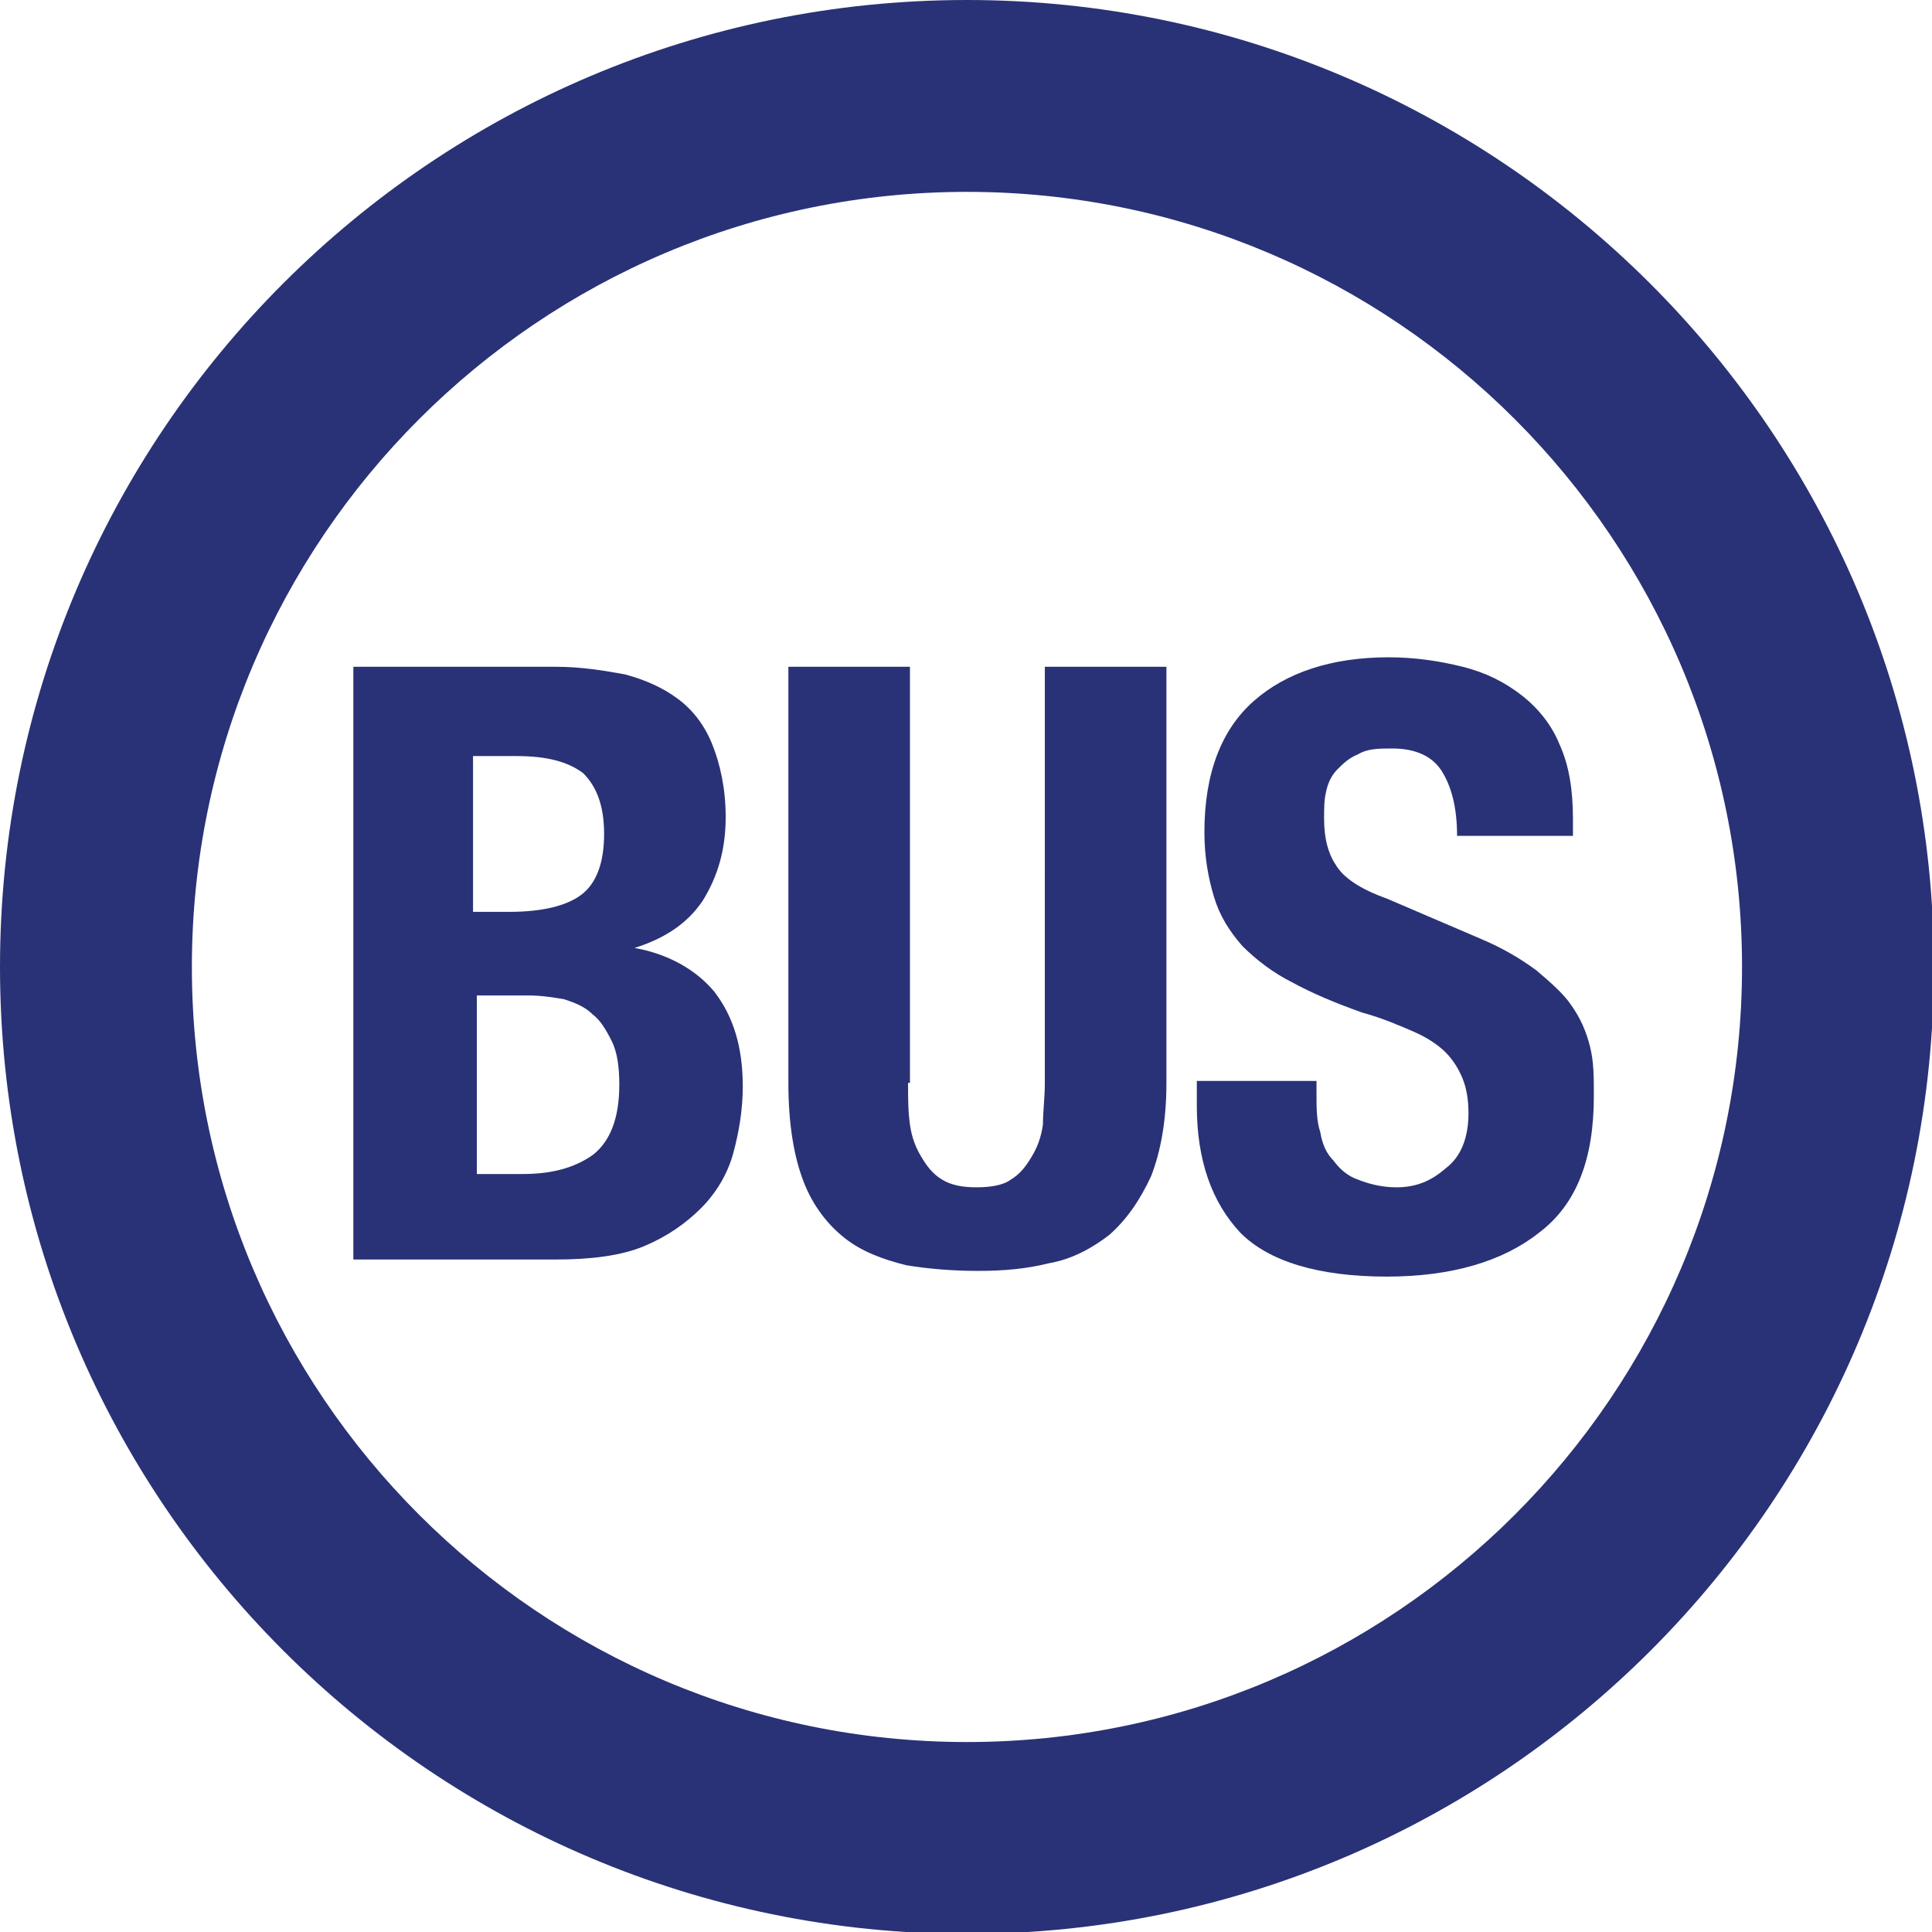
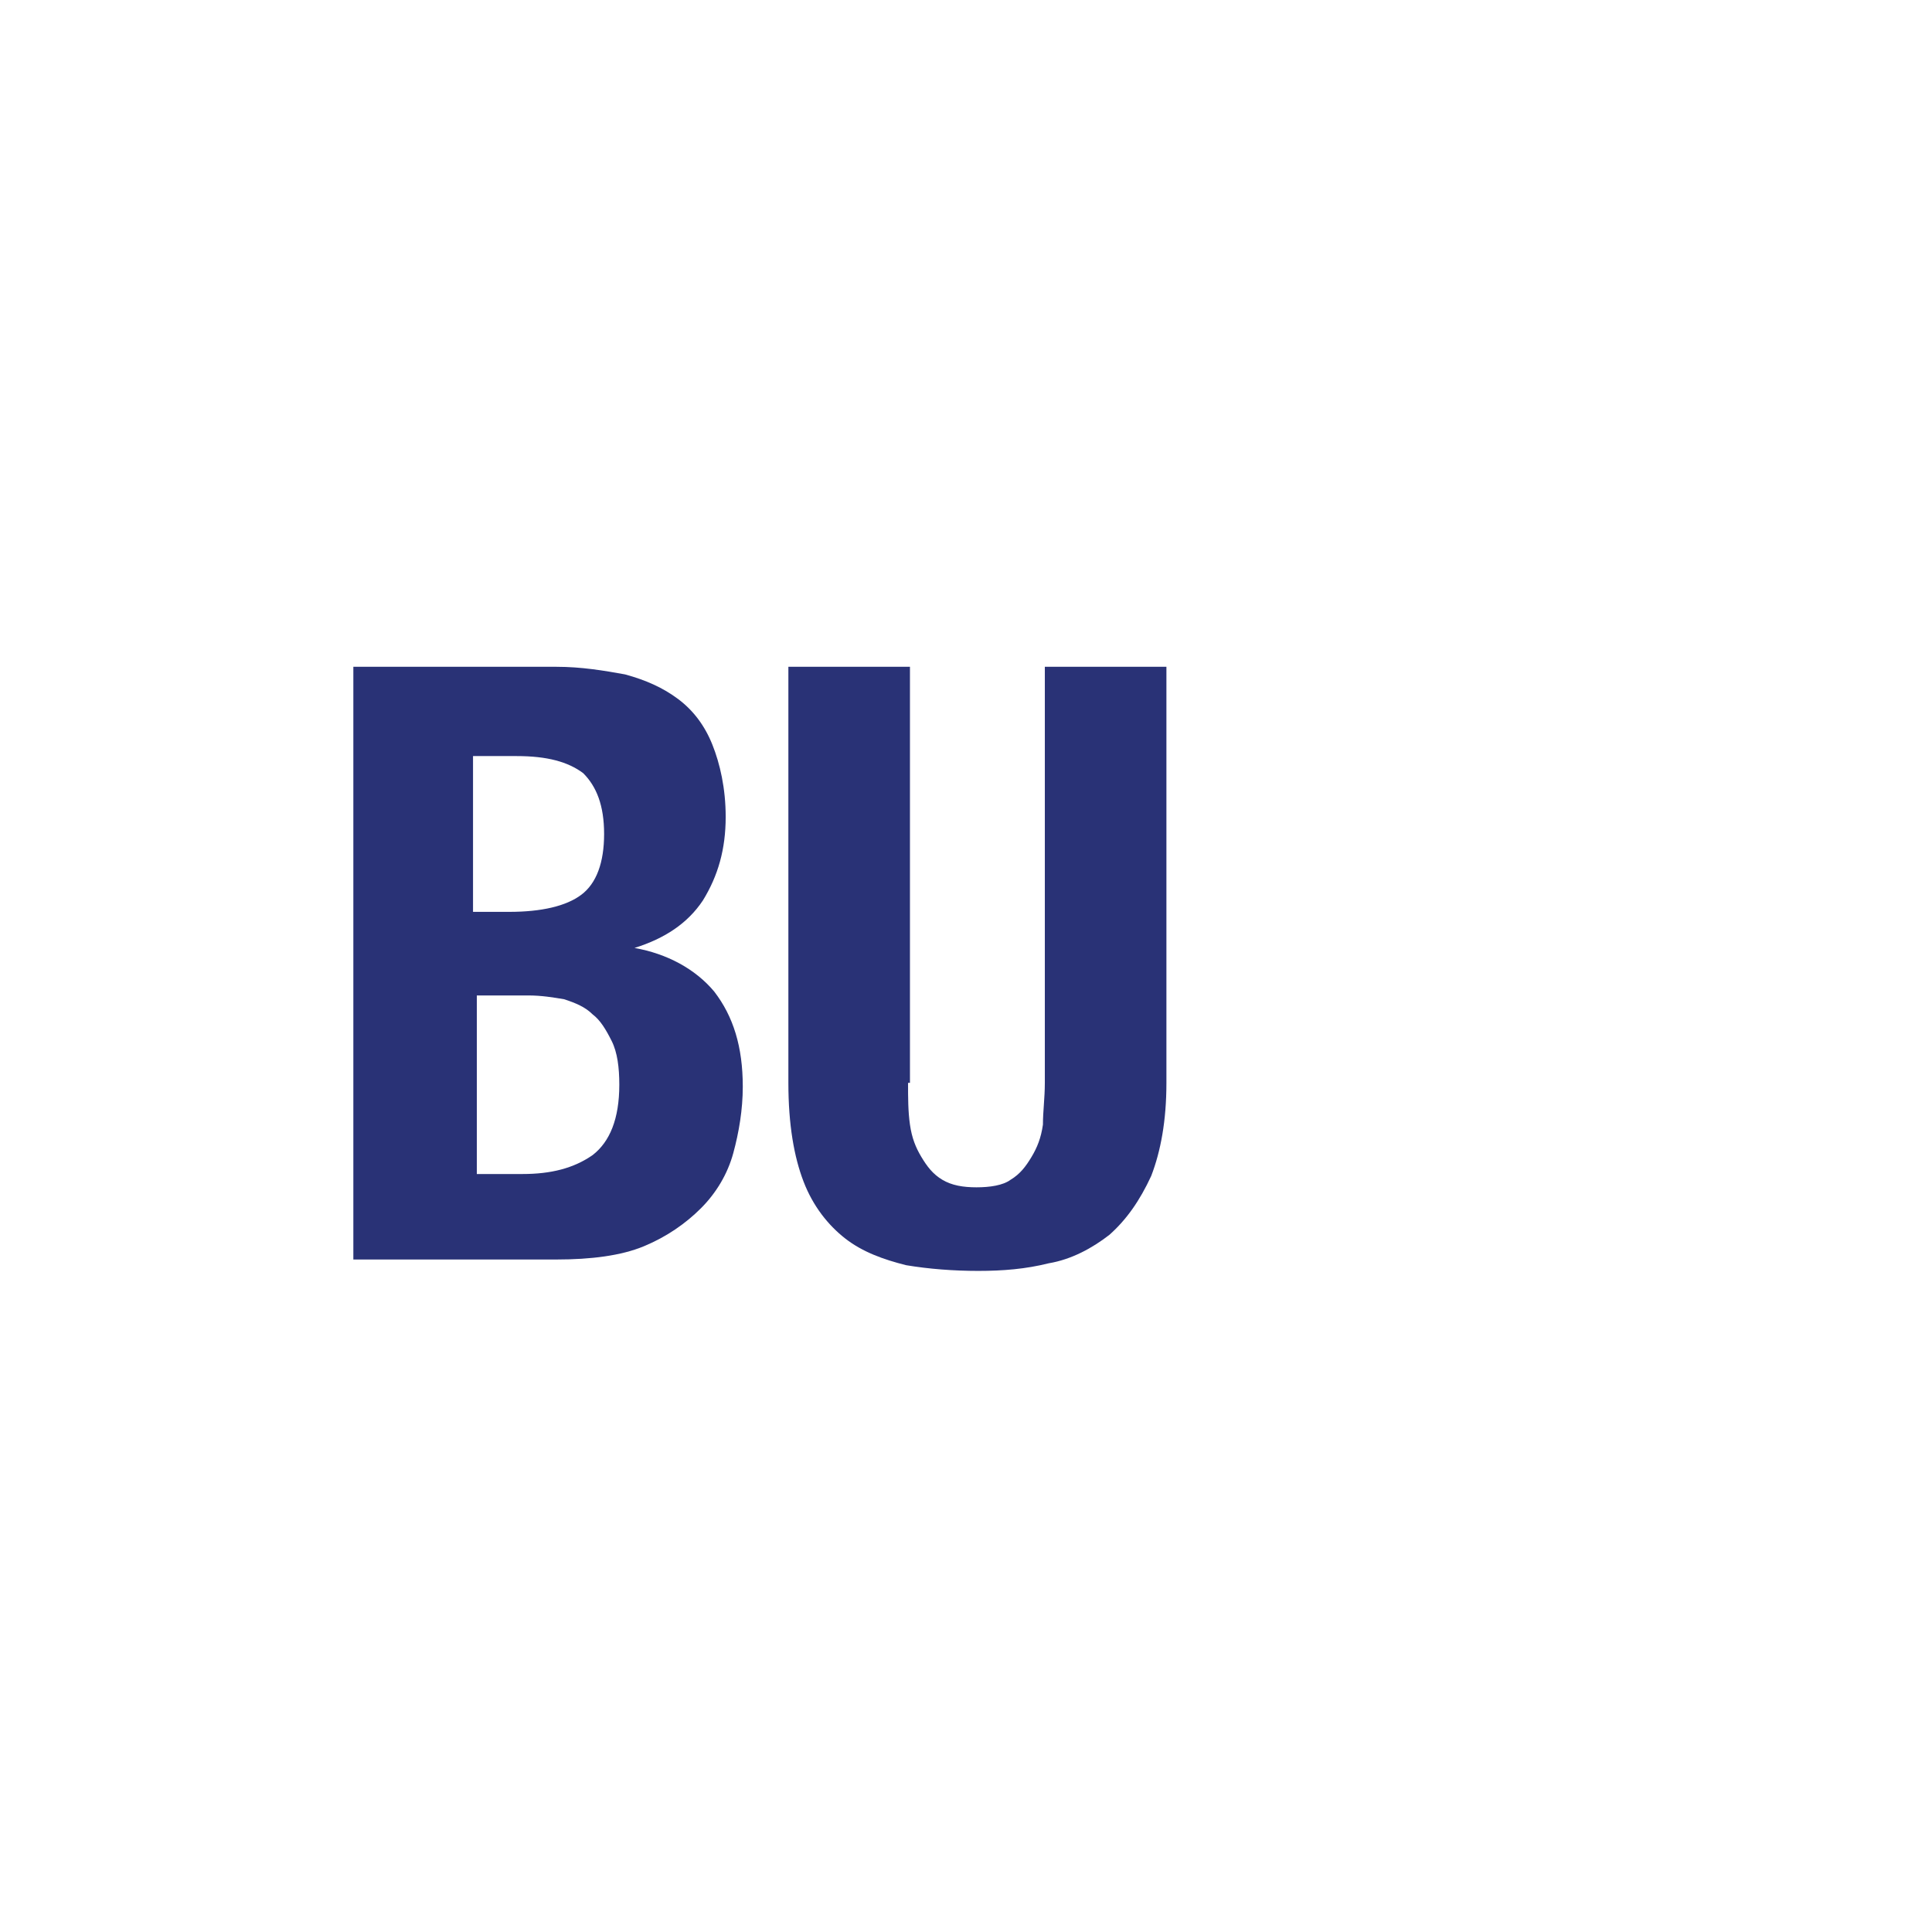
<svg xmlns="http://www.w3.org/2000/svg" id="Calque_1" data-name="Calque 1" viewBox="0 0 10.17 10.17">
  <defs>
    <style>
      .cls-1 {
        fill: #293276;
      }
    </style>
  </defs>
  <path class="cls-1" d="M2.93,3.51c.13,0,.25,.02,.36,.04,.11,.03,.2,.07,.28,.13,.08,.06,.14,.14,.18,.24,.04,.1,.07,.23,.07,.38,0,.17-.04,.31-.12,.44-.08,.12-.2,.2-.36,.25h0c.17,.03,.32,.11,.42,.23,.1,.13,.15,.29,.15,.5,0,.12-.02,.24-.05,.35-.03,.11-.09,.21-.17,.29-.08,.08-.18,.15-.3,.2-.12,.05-.28,.07-.46,.07H1.86V3.51h1.06m-.24,1.29c.17,0,.3-.03,.38-.09,.08-.06,.12-.17,.12-.32s-.04-.25-.11-.32c-.08-.06-.19-.09-.35-.09h-.23v.82h.18Zm.07,1.38c.15,0,.27-.03,.37-.1,.09-.07,.14-.19,.14-.37,0-.09-.01-.17-.04-.23-.03-.06-.06-.11-.1-.14-.04-.04-.09-.06-.15-.08-.06-.01-.12-.02-.19-.02h-.27v.94h.24Z" />
  <path class="cls-1" d="M4.78,5.7c0,.08,0,.15,.01,.22,.01,.07,.03,.12,.06,.17,.03,.05,.06,.09,.11,.12,.05,.03,.11,.04,.18,.04s.14-.01,.18-.04c.05-.03,.08-.07,.11-.12,.03-.05,.05-.1,.06-.17,0-.07,.01-.14,.01-.22V3.51h.64v2.19c0,.2-.03,.36-.08,.49-.06,.13-.13,.23-.22,.31-.09,.07-.2,.13-.32,.15-.12,.03-.24,.04-.37,.04s-.26-.01-.38-.03c-.12-.03-.23-.07-.32-.14-.09-.07-.17-.17-.22-.3-.05-.13-.08-.3-.08-.52V3.51h.64v2.19" />
-   <path class="cls-1" d="M6.93,5.76c0,.07,0,.14,.02,.2,.01,.06,.03,.11,.07,.15,.03,.04,.07,.08,.13,.1,.05,.02,.12,.04,.2,.04,.1,0,.18-.03,.26-.1,.08-.06,.12-.16,.12-.29,0-.07-.01-.13-.03-.18-.02-.05-.05-.1-.09-.14-.04-.04-.1-.08-.17-.11-.07-.03-.16-.07-.27-.1-.14-.05-.26-.1-.37-.16-.1-.05-.19-.12-.26-.19-.07-.08-.12-.16-.15-.26-.03-.1-.05-.21-.05-.34,0-.31,.09-.54,.26-.69,.17-.15,.41-.23,.71-.23,.14,0,.27,.02,.39,.05,.12,.03,.22,.08,.31,.15,.09,.07,.16,.16,.2,.26,.05,.11,.07,.24,.07,.39v.09h-.61c0-.15-.03-.26-.08-.34-.05-.08-.14-.12-.26-.12-.07,0-.13,0-.18,.03-.05,.02-.08,.05-.11,.08-.03,.03-.05,.07-.06,.12-.01,.04-.01,.09-.01,.14,0,.1,.02,.18,.06,.24,.04,.07,.13,.13,.27,.18l.49,.21c.12,.05,.22,.11,.3,.17,.07,.06,.14,.12,.18,.18,.05,.07,.08,.14,.1,.22,.02,.08,.02,.16,.02,.26,0,.33-.09,.57-.29,.72-.19,.15-.46,.23-.8,.23-.36,0-.62-.08-.77-.23-.15-.16-.23-.38-.23-.67v-.13h.63v.09" />
-   <path class="cls-1" d="M9.17,5.09c0,2.25-1.83,4.08-4.08,4.08S1.01,7.34,1.01,5.09,2.84,1.01,5.09,1.01s4.08,1.83,4.08,4.08M5.09,0C2.28,0,0,2.28,0,5.09s2.28,5.09,5.09,5.09,5.09-2.28,5.09-5.09S7.89,0,5.09,0" />
</svg>